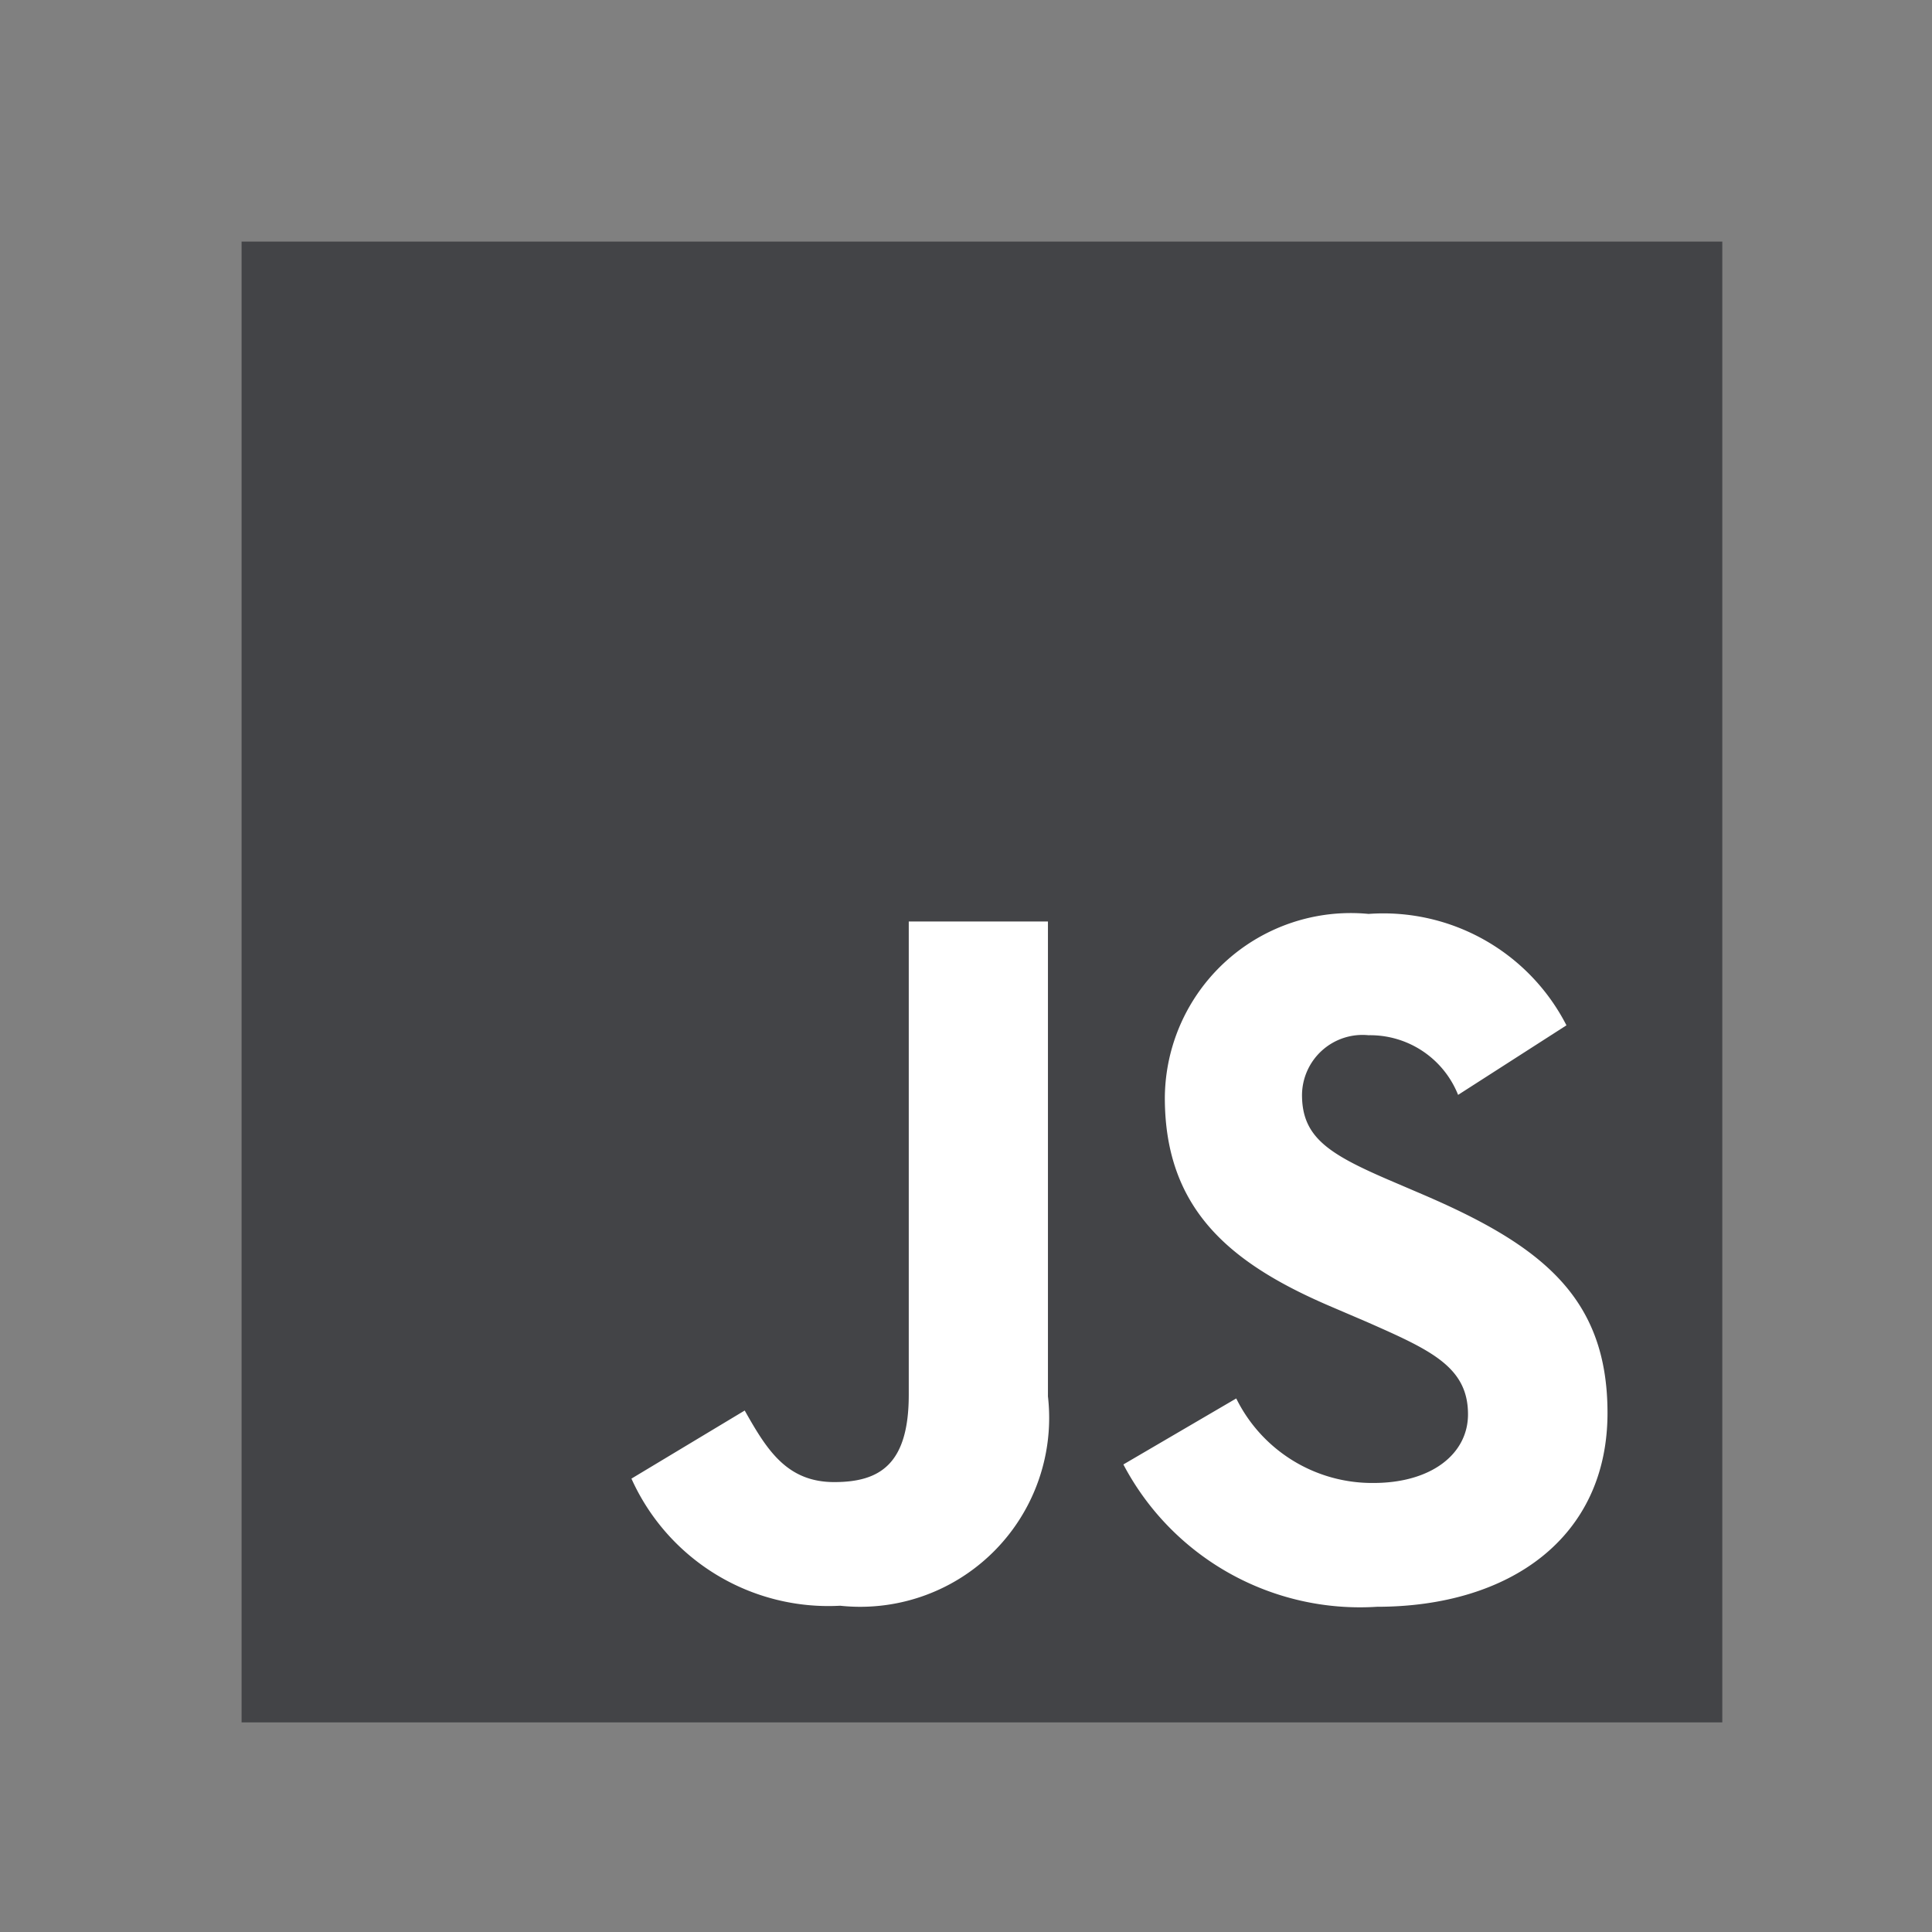
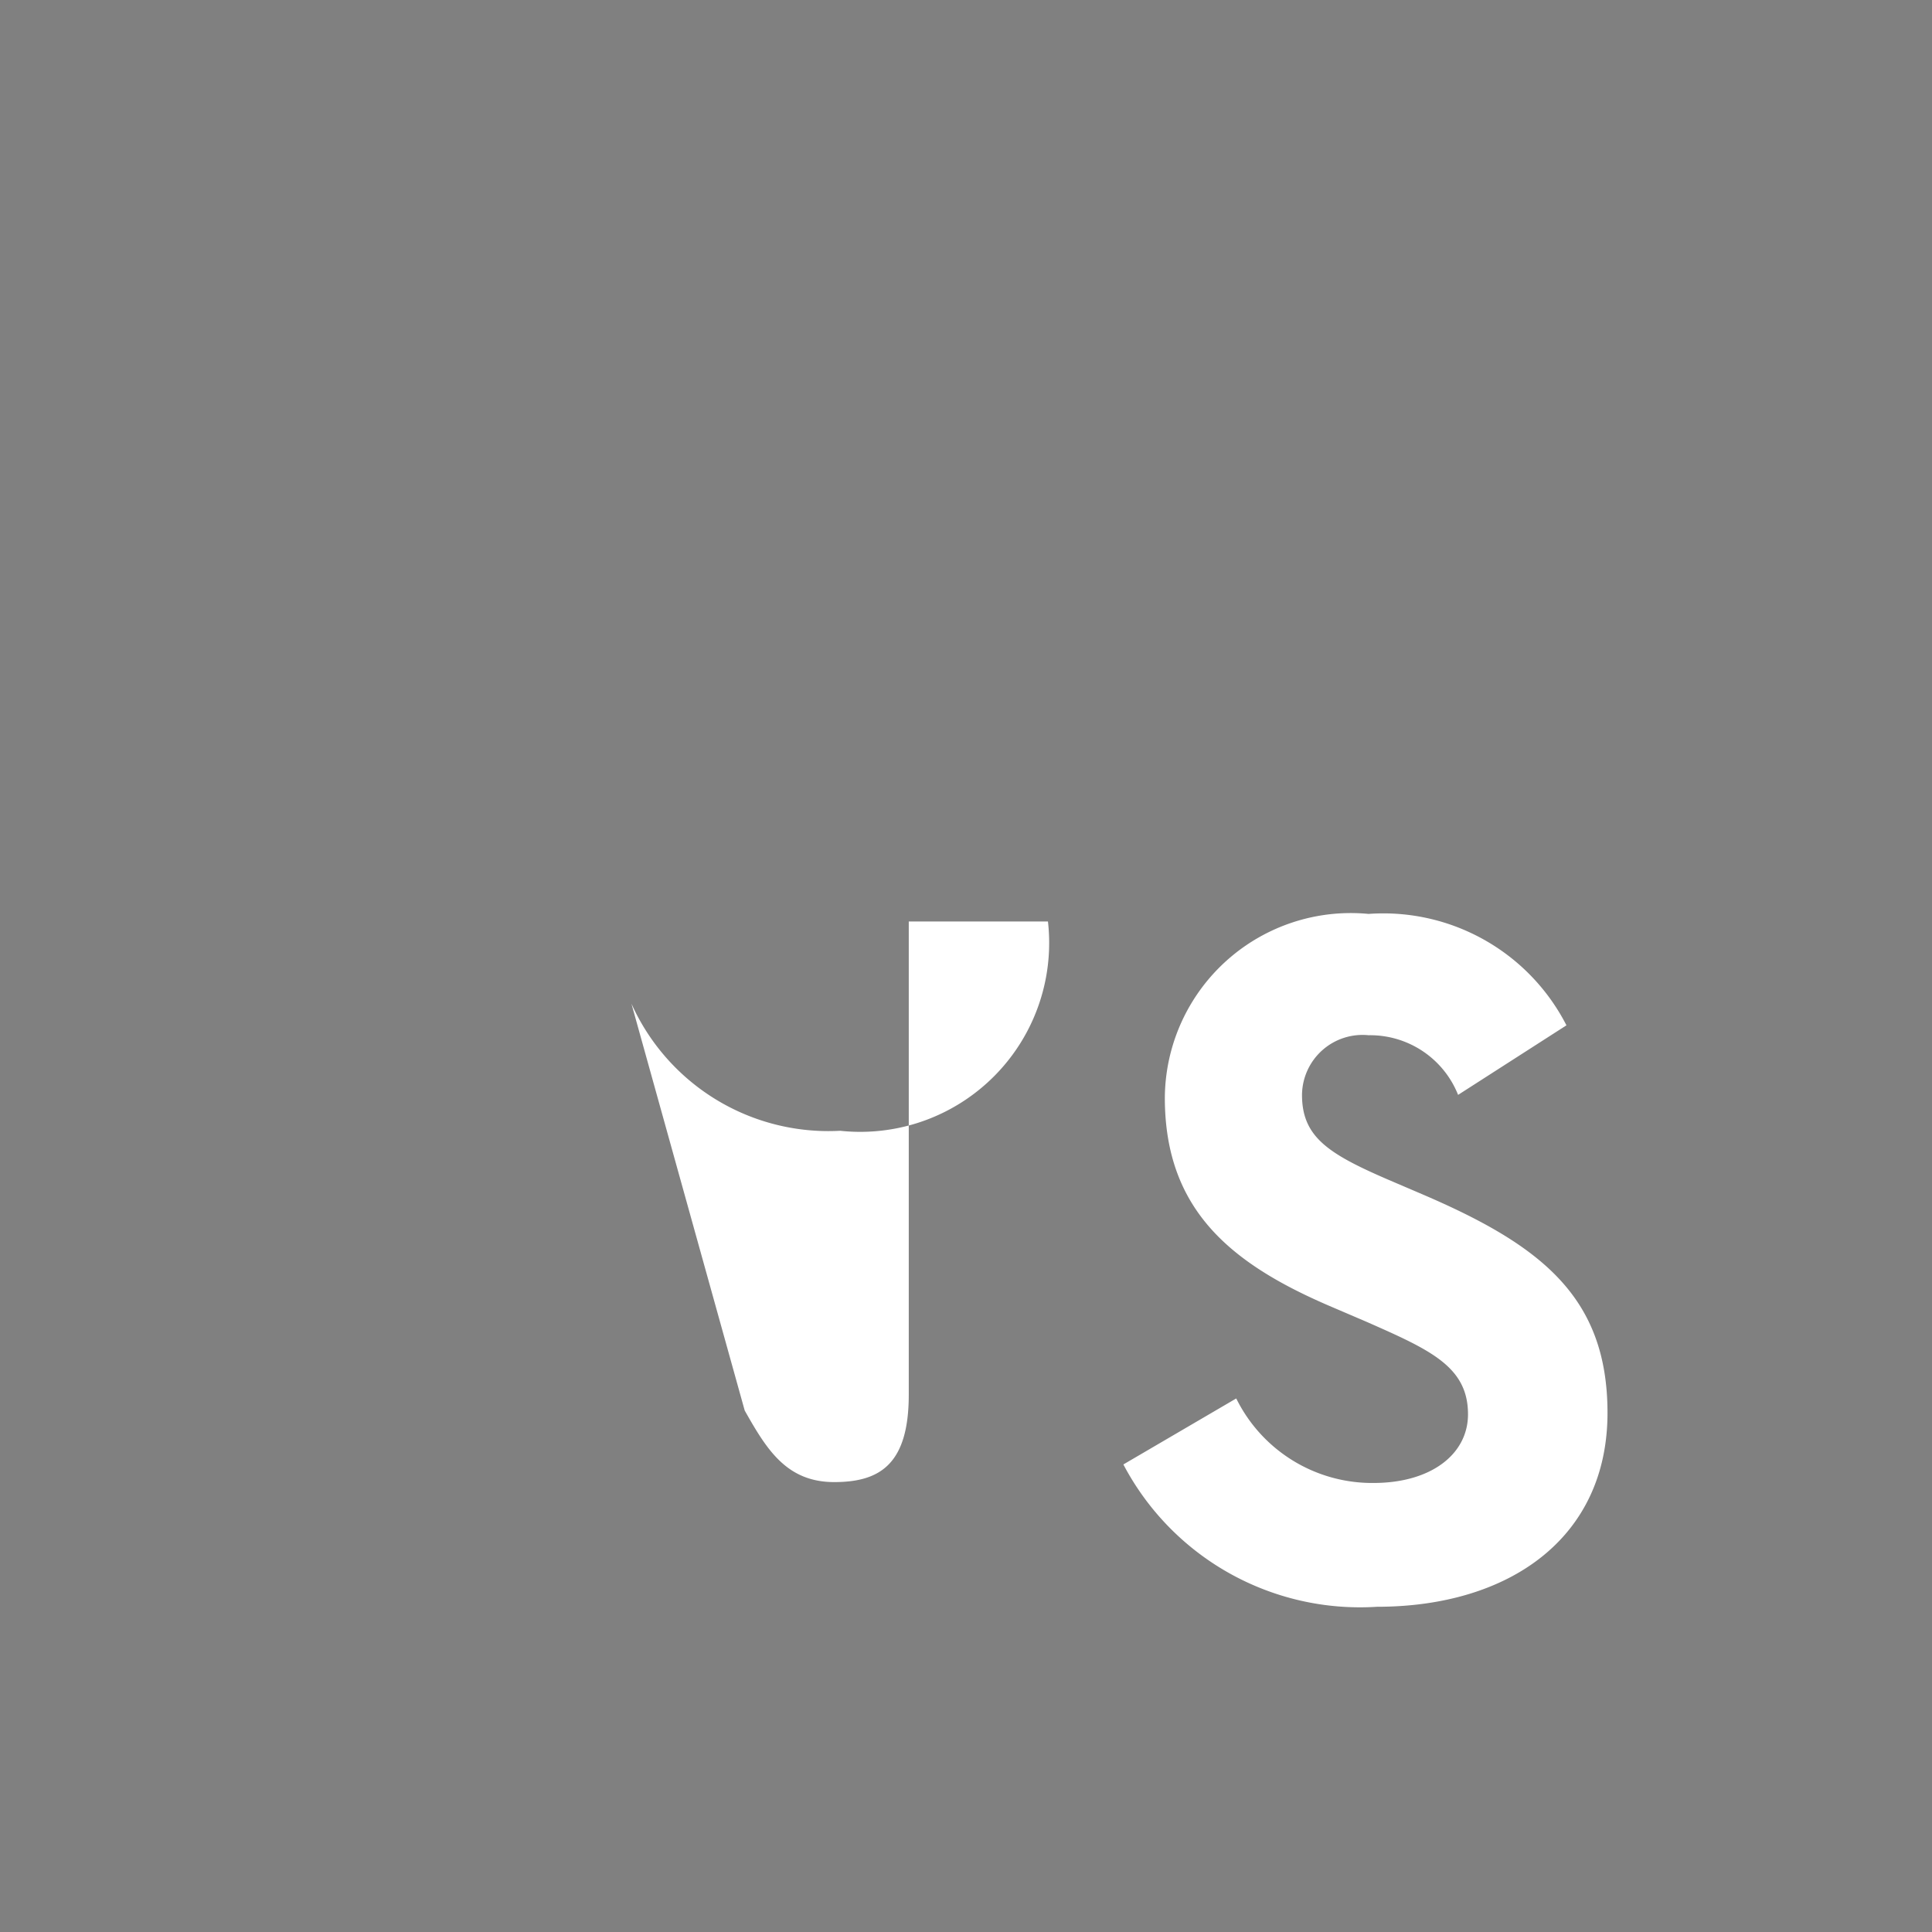
<svg xmlns="http://www.w3.org/2000/svg" viewBox="0 0 24 24">
  <rect x="0" y="0" width="24" height="24" fill="#808080" stroke="none" />
  <defs>
    <style>
      .cls-1 {
        fill: none;
      }

      .cls-2 {
        fill: #434447;
      }

      .cls-3 {
        fill: #fff;
      }
    </style>
  </defs>
  <g id="Groupe_7719" data-name="Groupe 7719" transform="translate(-281 -436)">
-     <rect id="Rectangle_11542" data-name="Rectangle 11542" class="cls-1" width="24" height="24" transform="translate(281 436)" />
    <g id="Groupe_7694" data-name="Groupe 7694" transform="translate(256.395 -31)">
-       <rect id="Rectangle_11422" data-name="Rectangle 11422" class="cls-2" width="18.394" height="18.395" transform="translate(27.606 470.001)" />
-       <path id="Tracé_12017" data-name="Tracé 12017" class="cls-3" d="M173.393,291.914a1.883,1.883,0,0,0,1.705,1.05c.716,0,1.174-.358,1.174-.853,0-.593-.47-.8-1.258-1.148l-.432-.185c-1.247-.531-2.076-1.2-2.076-2.6a2.31,2.31,0,0,1,2.531-2.283,2.555,2.555,0,0,1,2.458,1.384l-1.346.864a1.176,1.176,0,0,0-1.112-.741.752.752,0,0,0-.827.741c0,.519.321.729,1.063,1.05l.432.185c1.469.63,2.3,1.272,2.3,2.715,0,1.556-1.222,2.409-2.864,2.409a3.321,3.321,0,0,1-3.15-1.768Zm-6.106.15c.272.482.519.889,1.112.889.568,0,.926-.222.926-1.086v-5.878h1.729v5.9a2.347,2.347,0,0,1-2.581,2.6,2.683,2.683,0,0,1-2.593-1.579Z" transform="translate(-133.431 192.458)" />
+       <path id="Tracé_12017" data-name="Tracé 12017" class="cls-3" d="M173.393,291.914a1.883,1.883,0,0,0,1.705,1.05c.716,0,1.174-.358,1.174-.853,0-.593-.47-.8-1.258-1.148l-.432-.185c-1.247-.531-2.076-1.2-2.076-2.6a2.31,2.31,0,0,1,2.531-2.283,2.555,2.555,0,0,1,2.458,1.384l-1.346.864a1.176,1.176,0,0,0-1.112-.741.752.752,0,0,0-.827.741c0,.519.321.729,1.063,1.05l.432.185c1.469.63,2.3,1.272,2.3,2.715,0,1.556-1.222,2.409-2.864,2.409a3.321,3.321,0,0,1-3.15-1.768Zm-6.106.15c.272.482.519.889,1.112.889.568,0,.926-.222.926-1.086v-5.878h1.729a2.347,2.347,0,0,1-2.581,2.6,2.683,2.683,0,0,1-2.593-1.579Z" transform="translate(-133.431 192.458)" />
    </g>
  </g>
</svg>